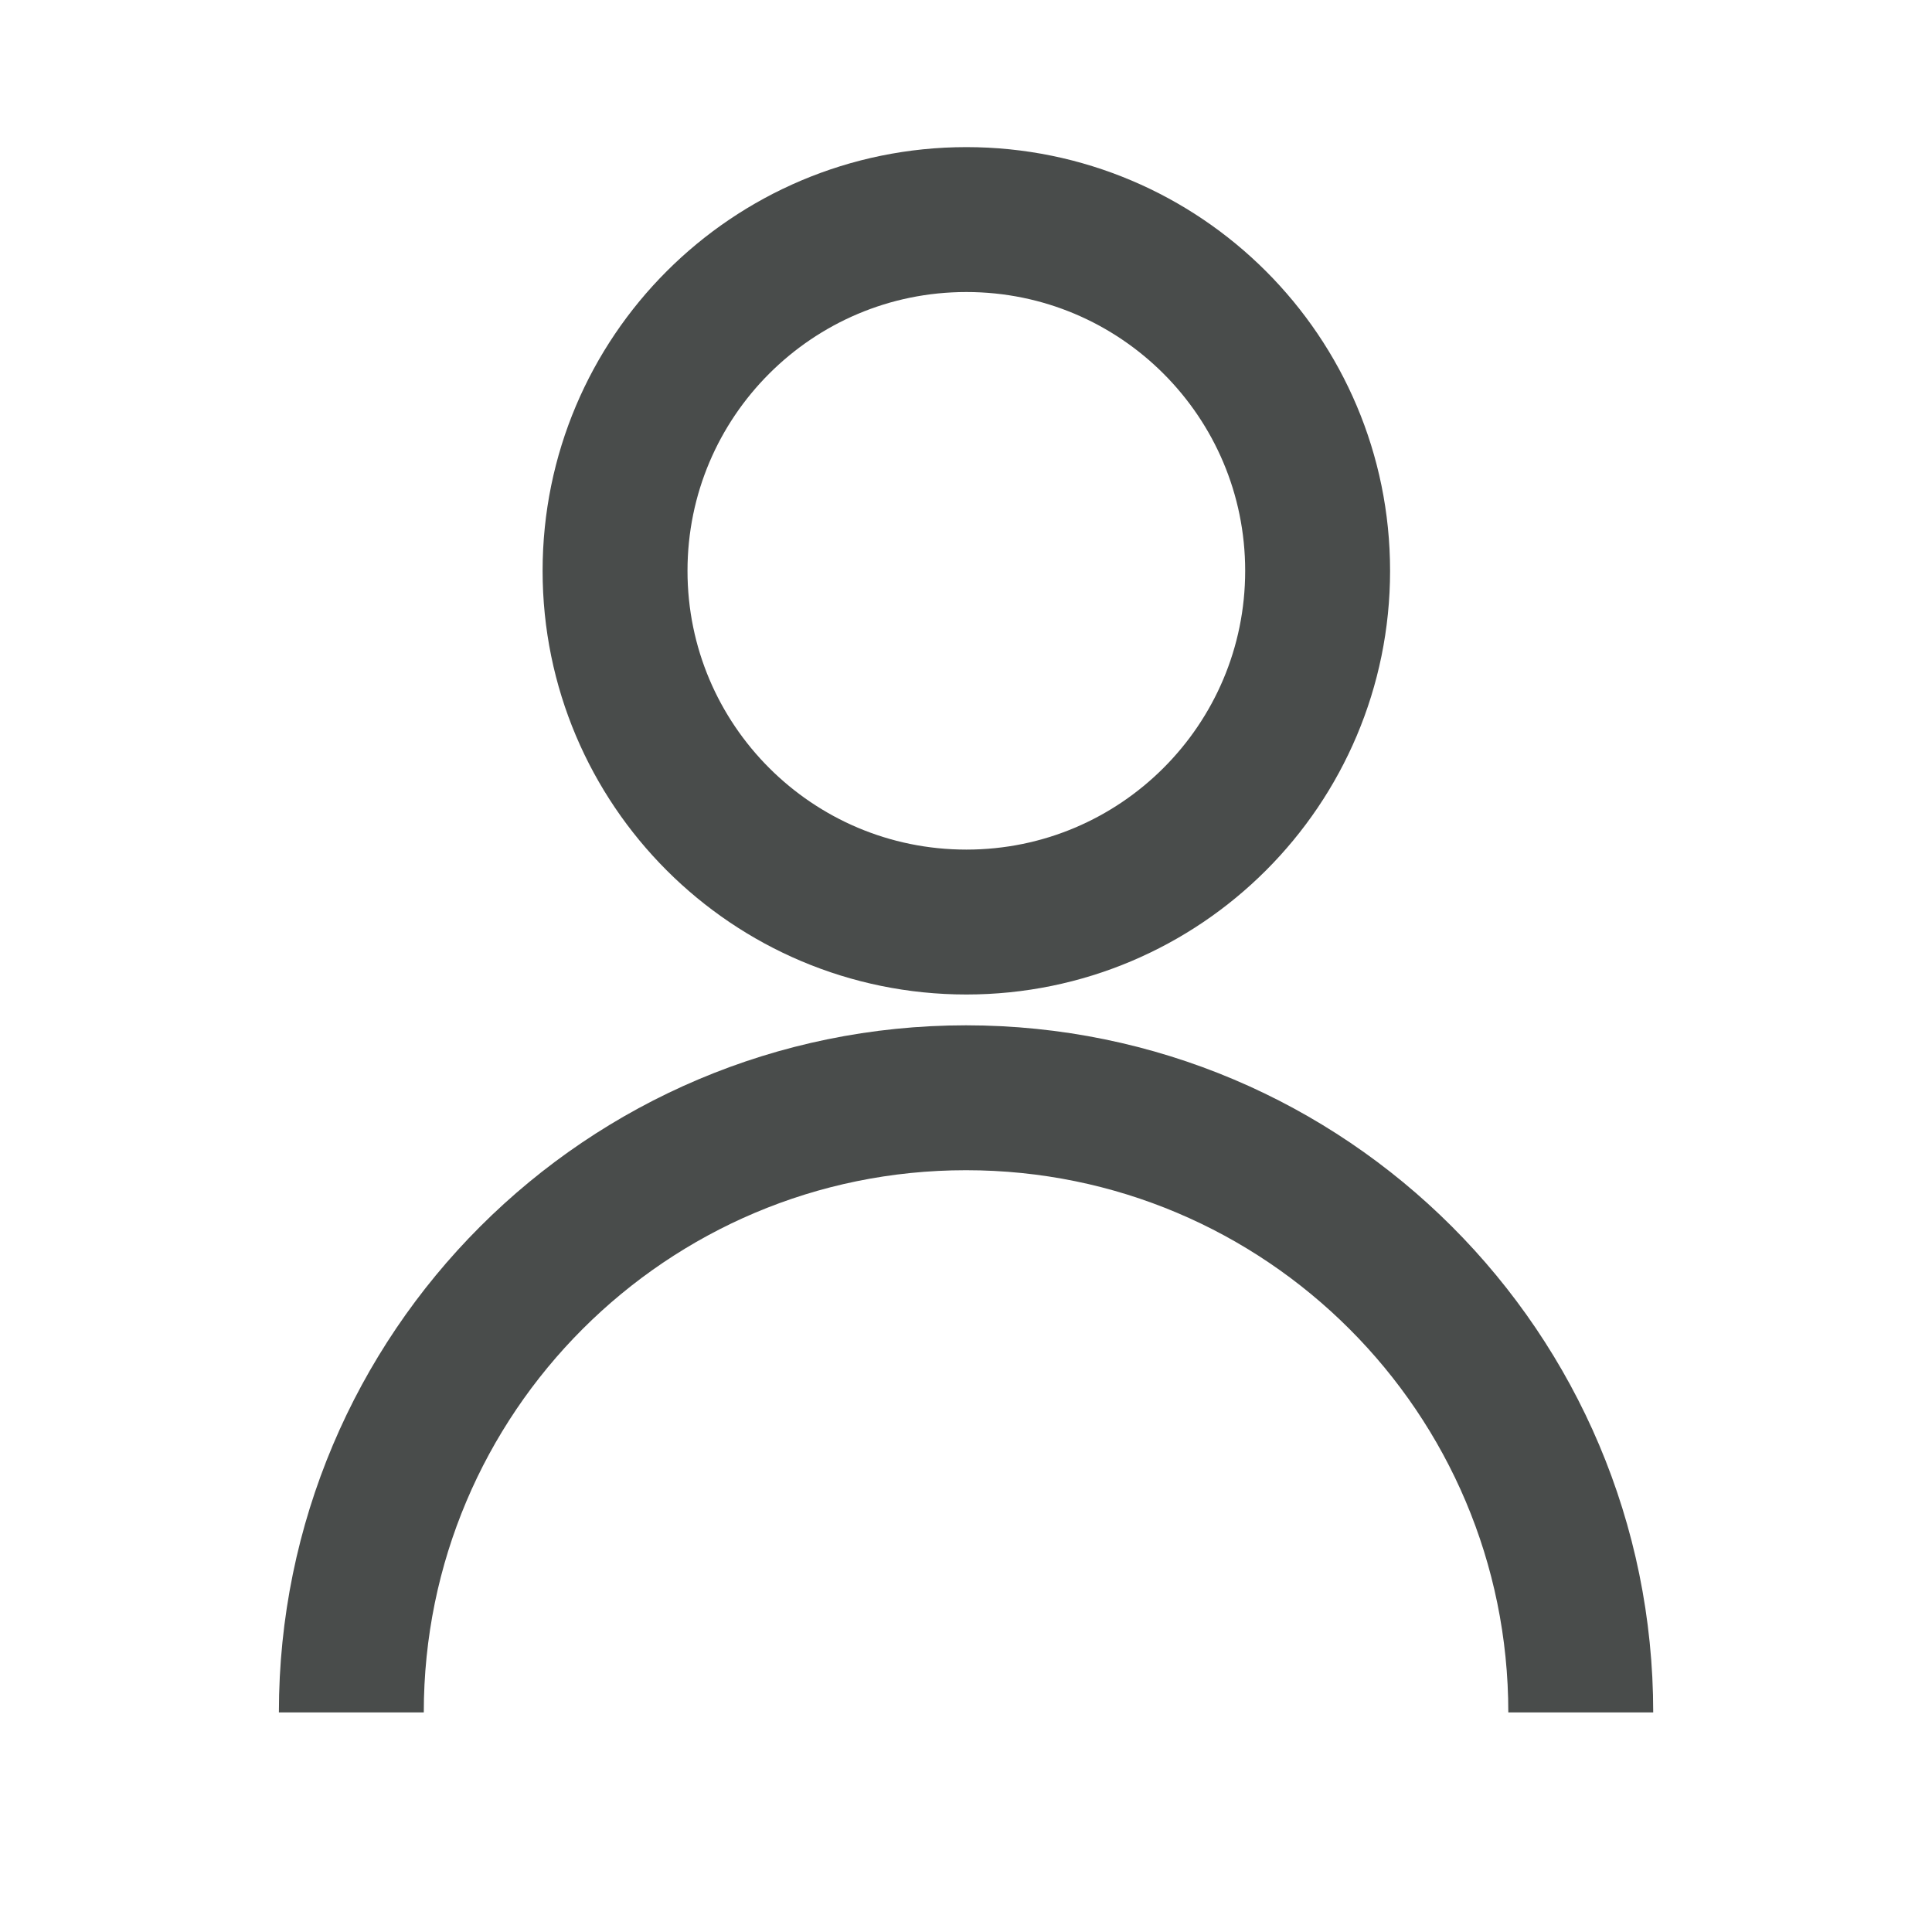
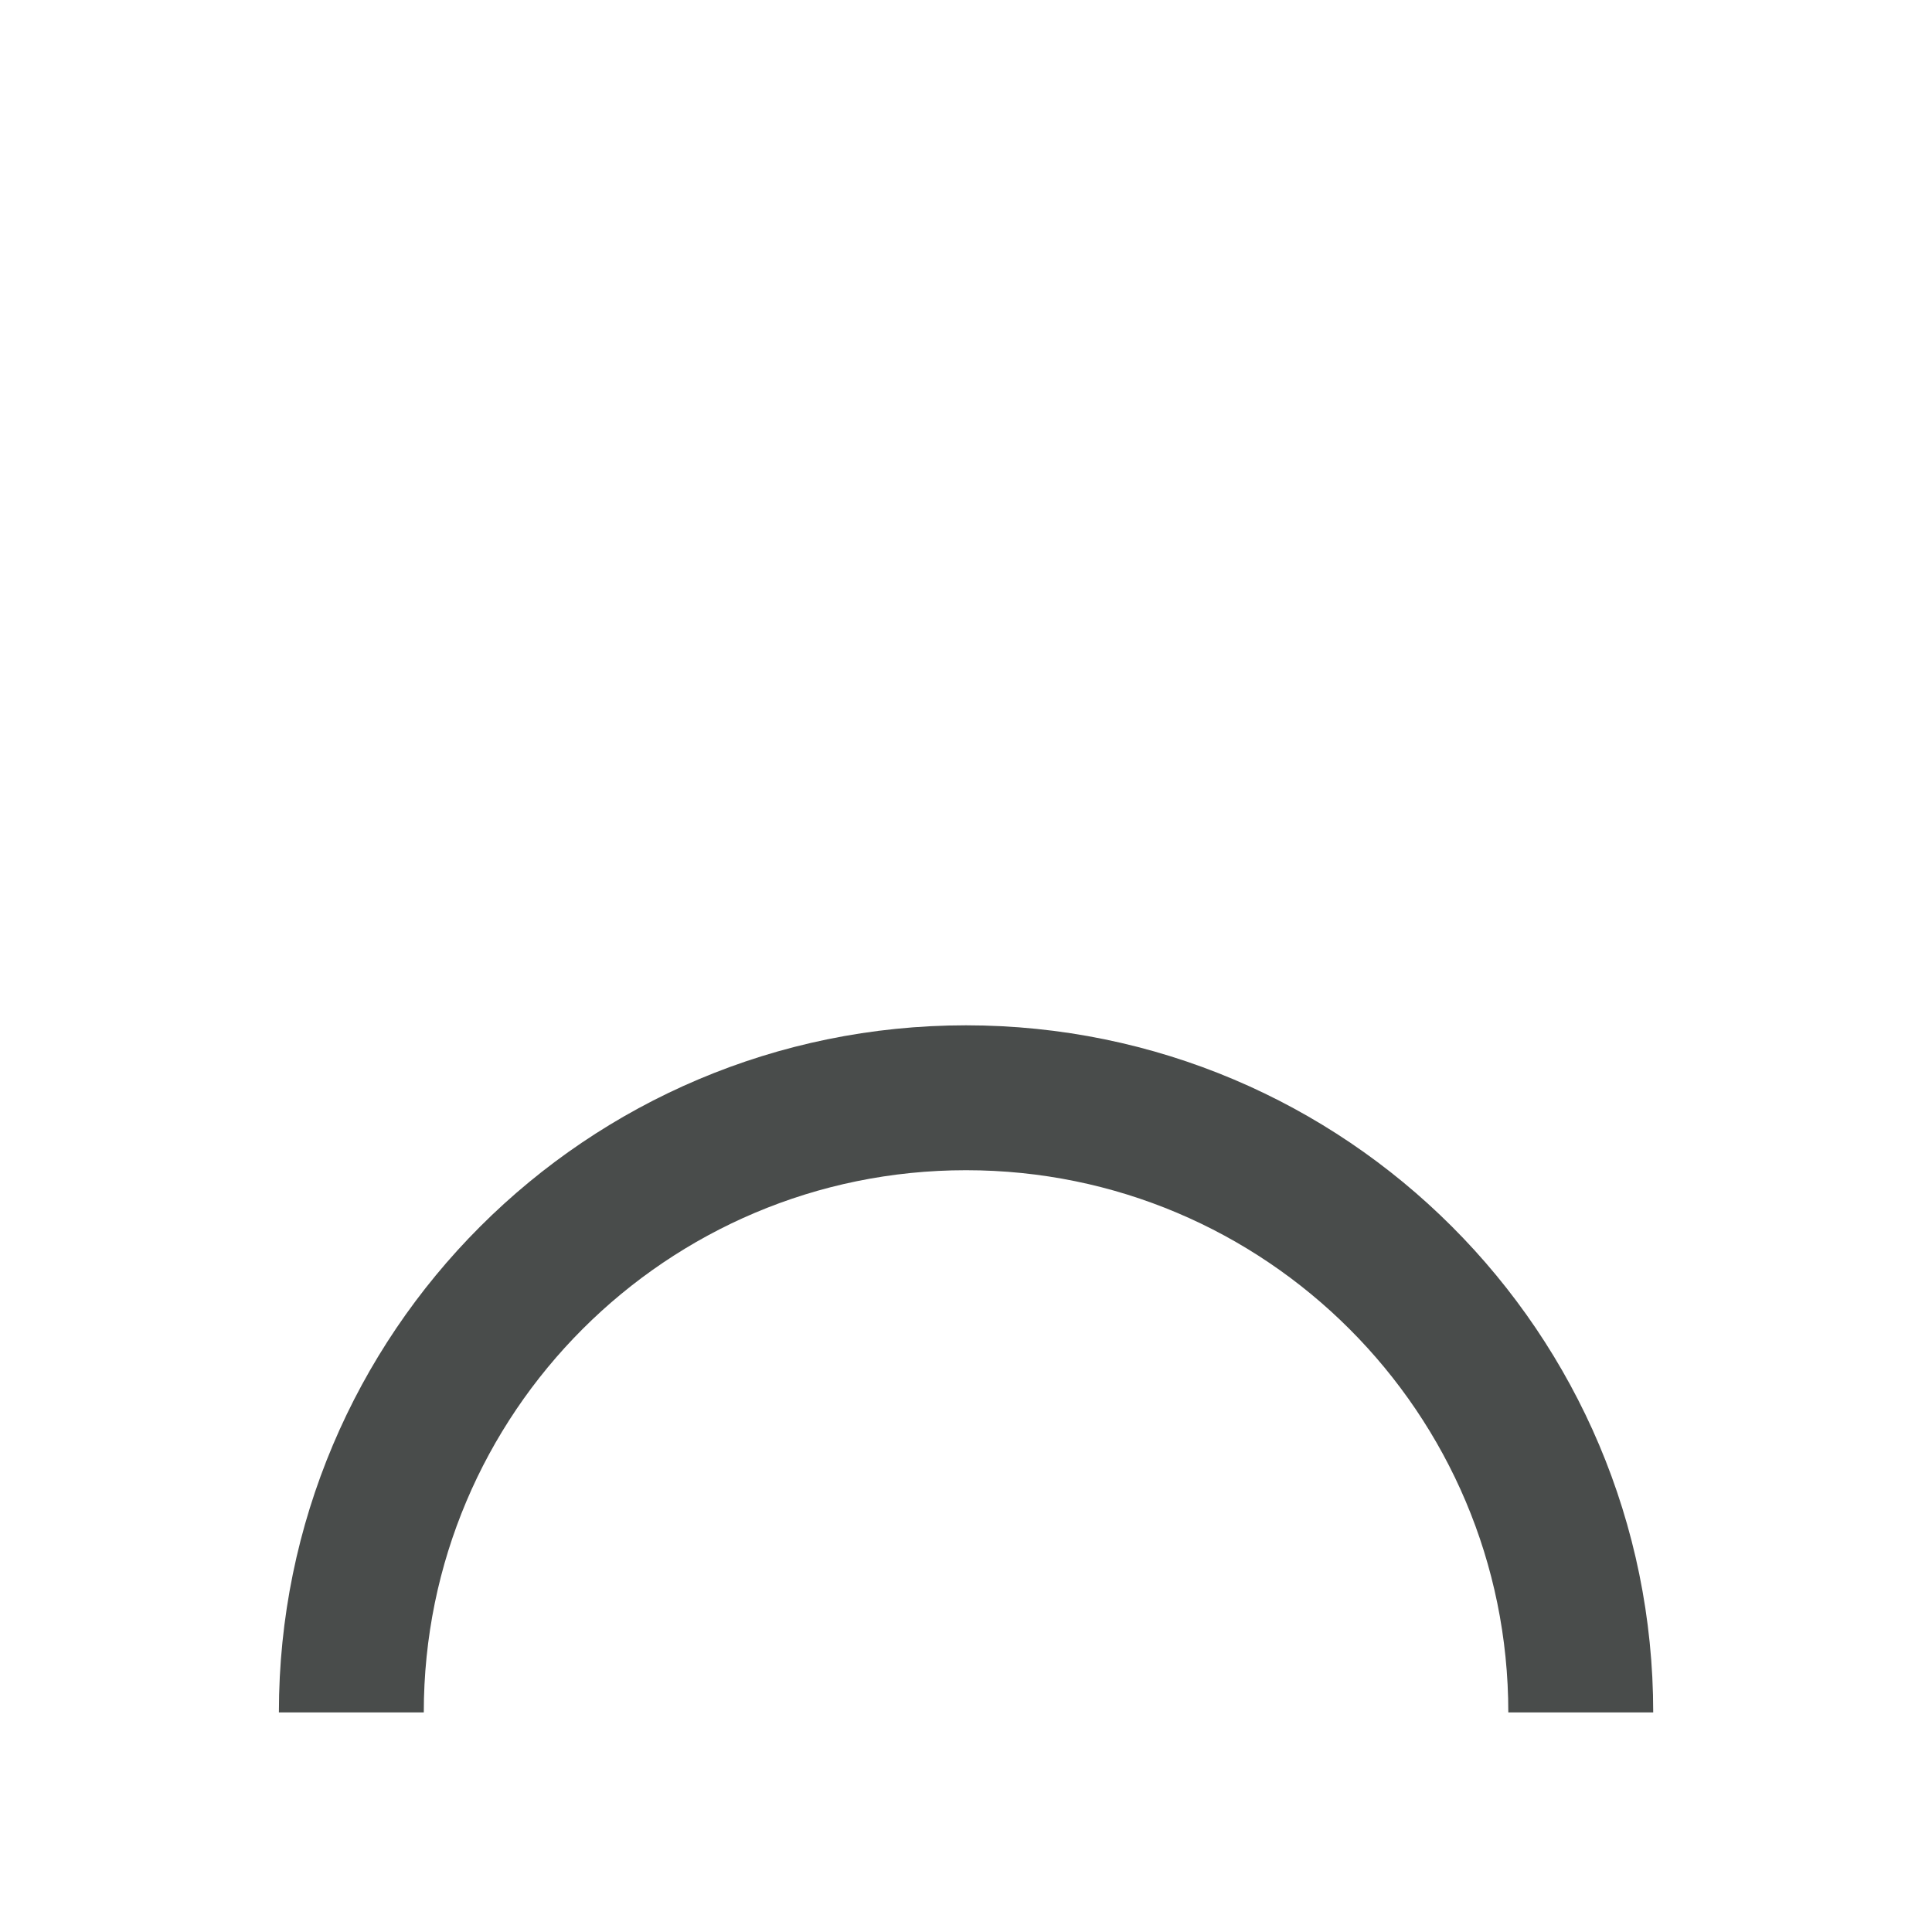
<svg xmlns="http://www.w3.org/2000/svg" width="20" height="20" viewBox="0 0 20 20" fill="none">
-   <path d="M10.004 9.545C12.012 9.545 13.64 7.917 13.64 5.909C13.64 3.901 12.012 2.273 10.004 2.273C7.995 2.273 6.367 3.901 6.367 5.909C6.367 7.917 7.995 9.545 10.004 9.545Z" stroke="#494C4B" stroke-width="1.5" stroke-linejoin="round" />
  <path d="M16.364 17.727C16.364 14.213 13.515 11.364 10 11.364C6.486 11.364 3.637 14.213 3.637 17.727" stroke="#494C4B" stroke-width="1.5" stroke-linejoin="round" />
</svg>